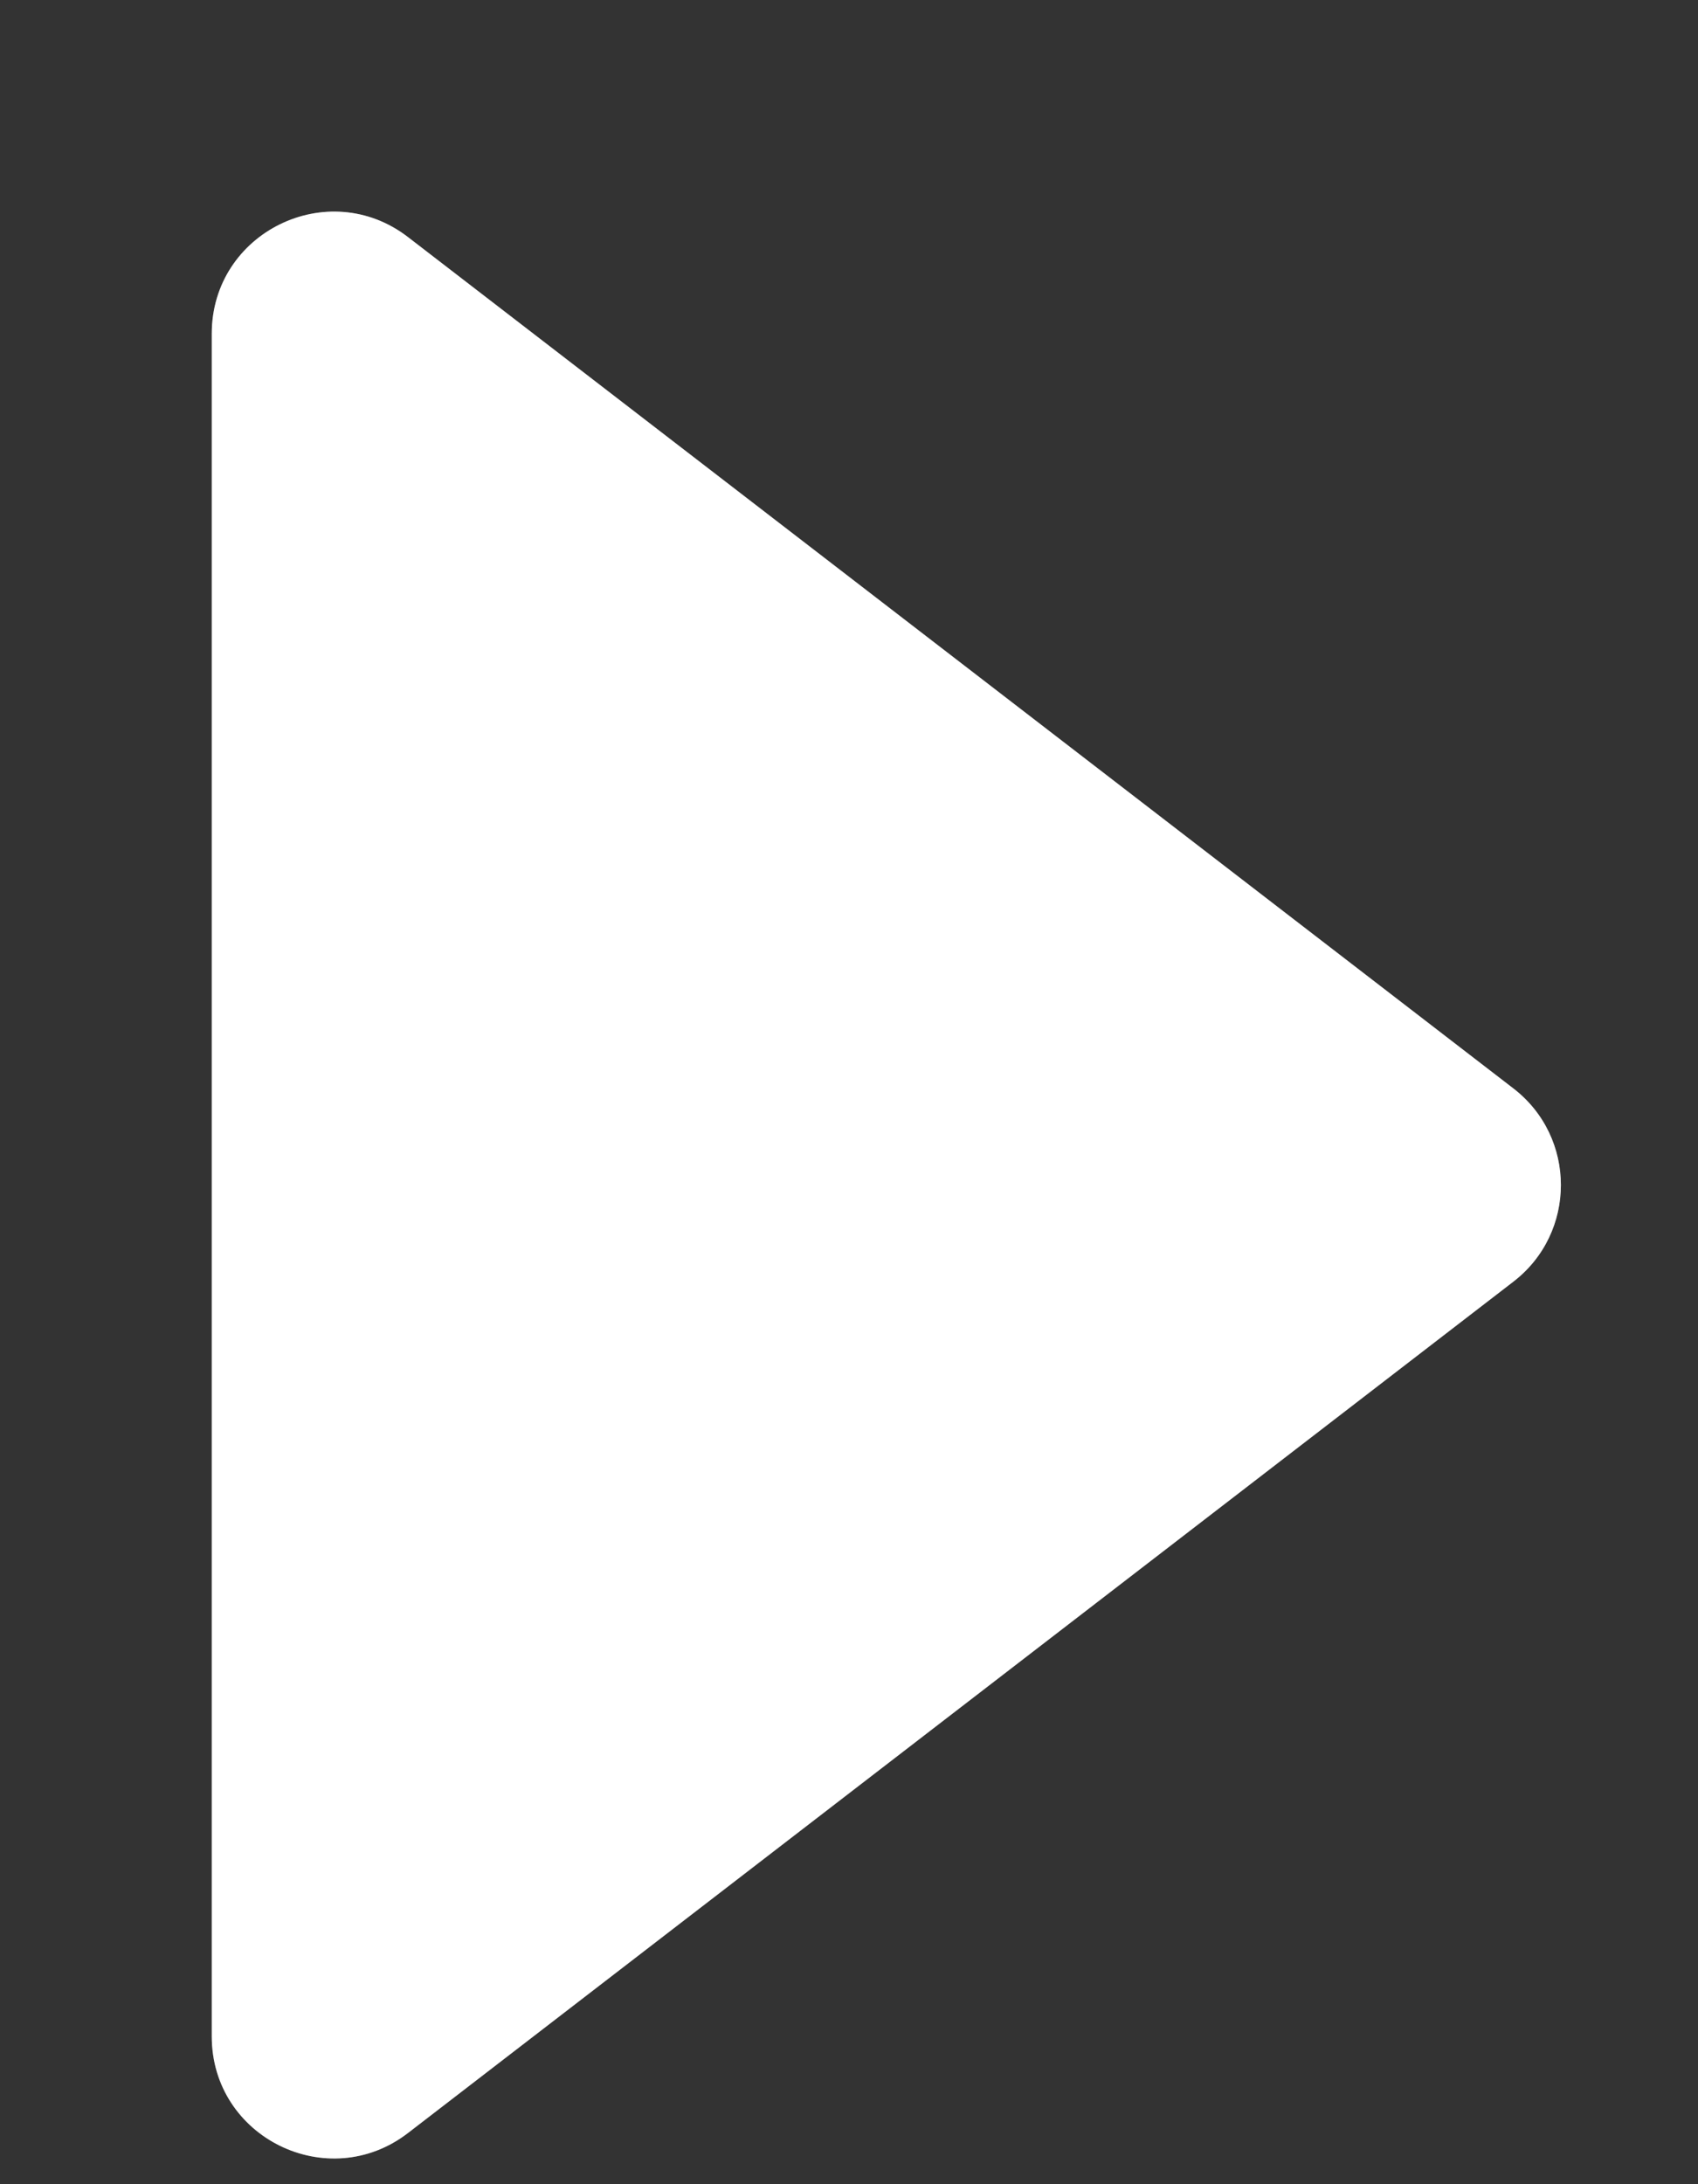
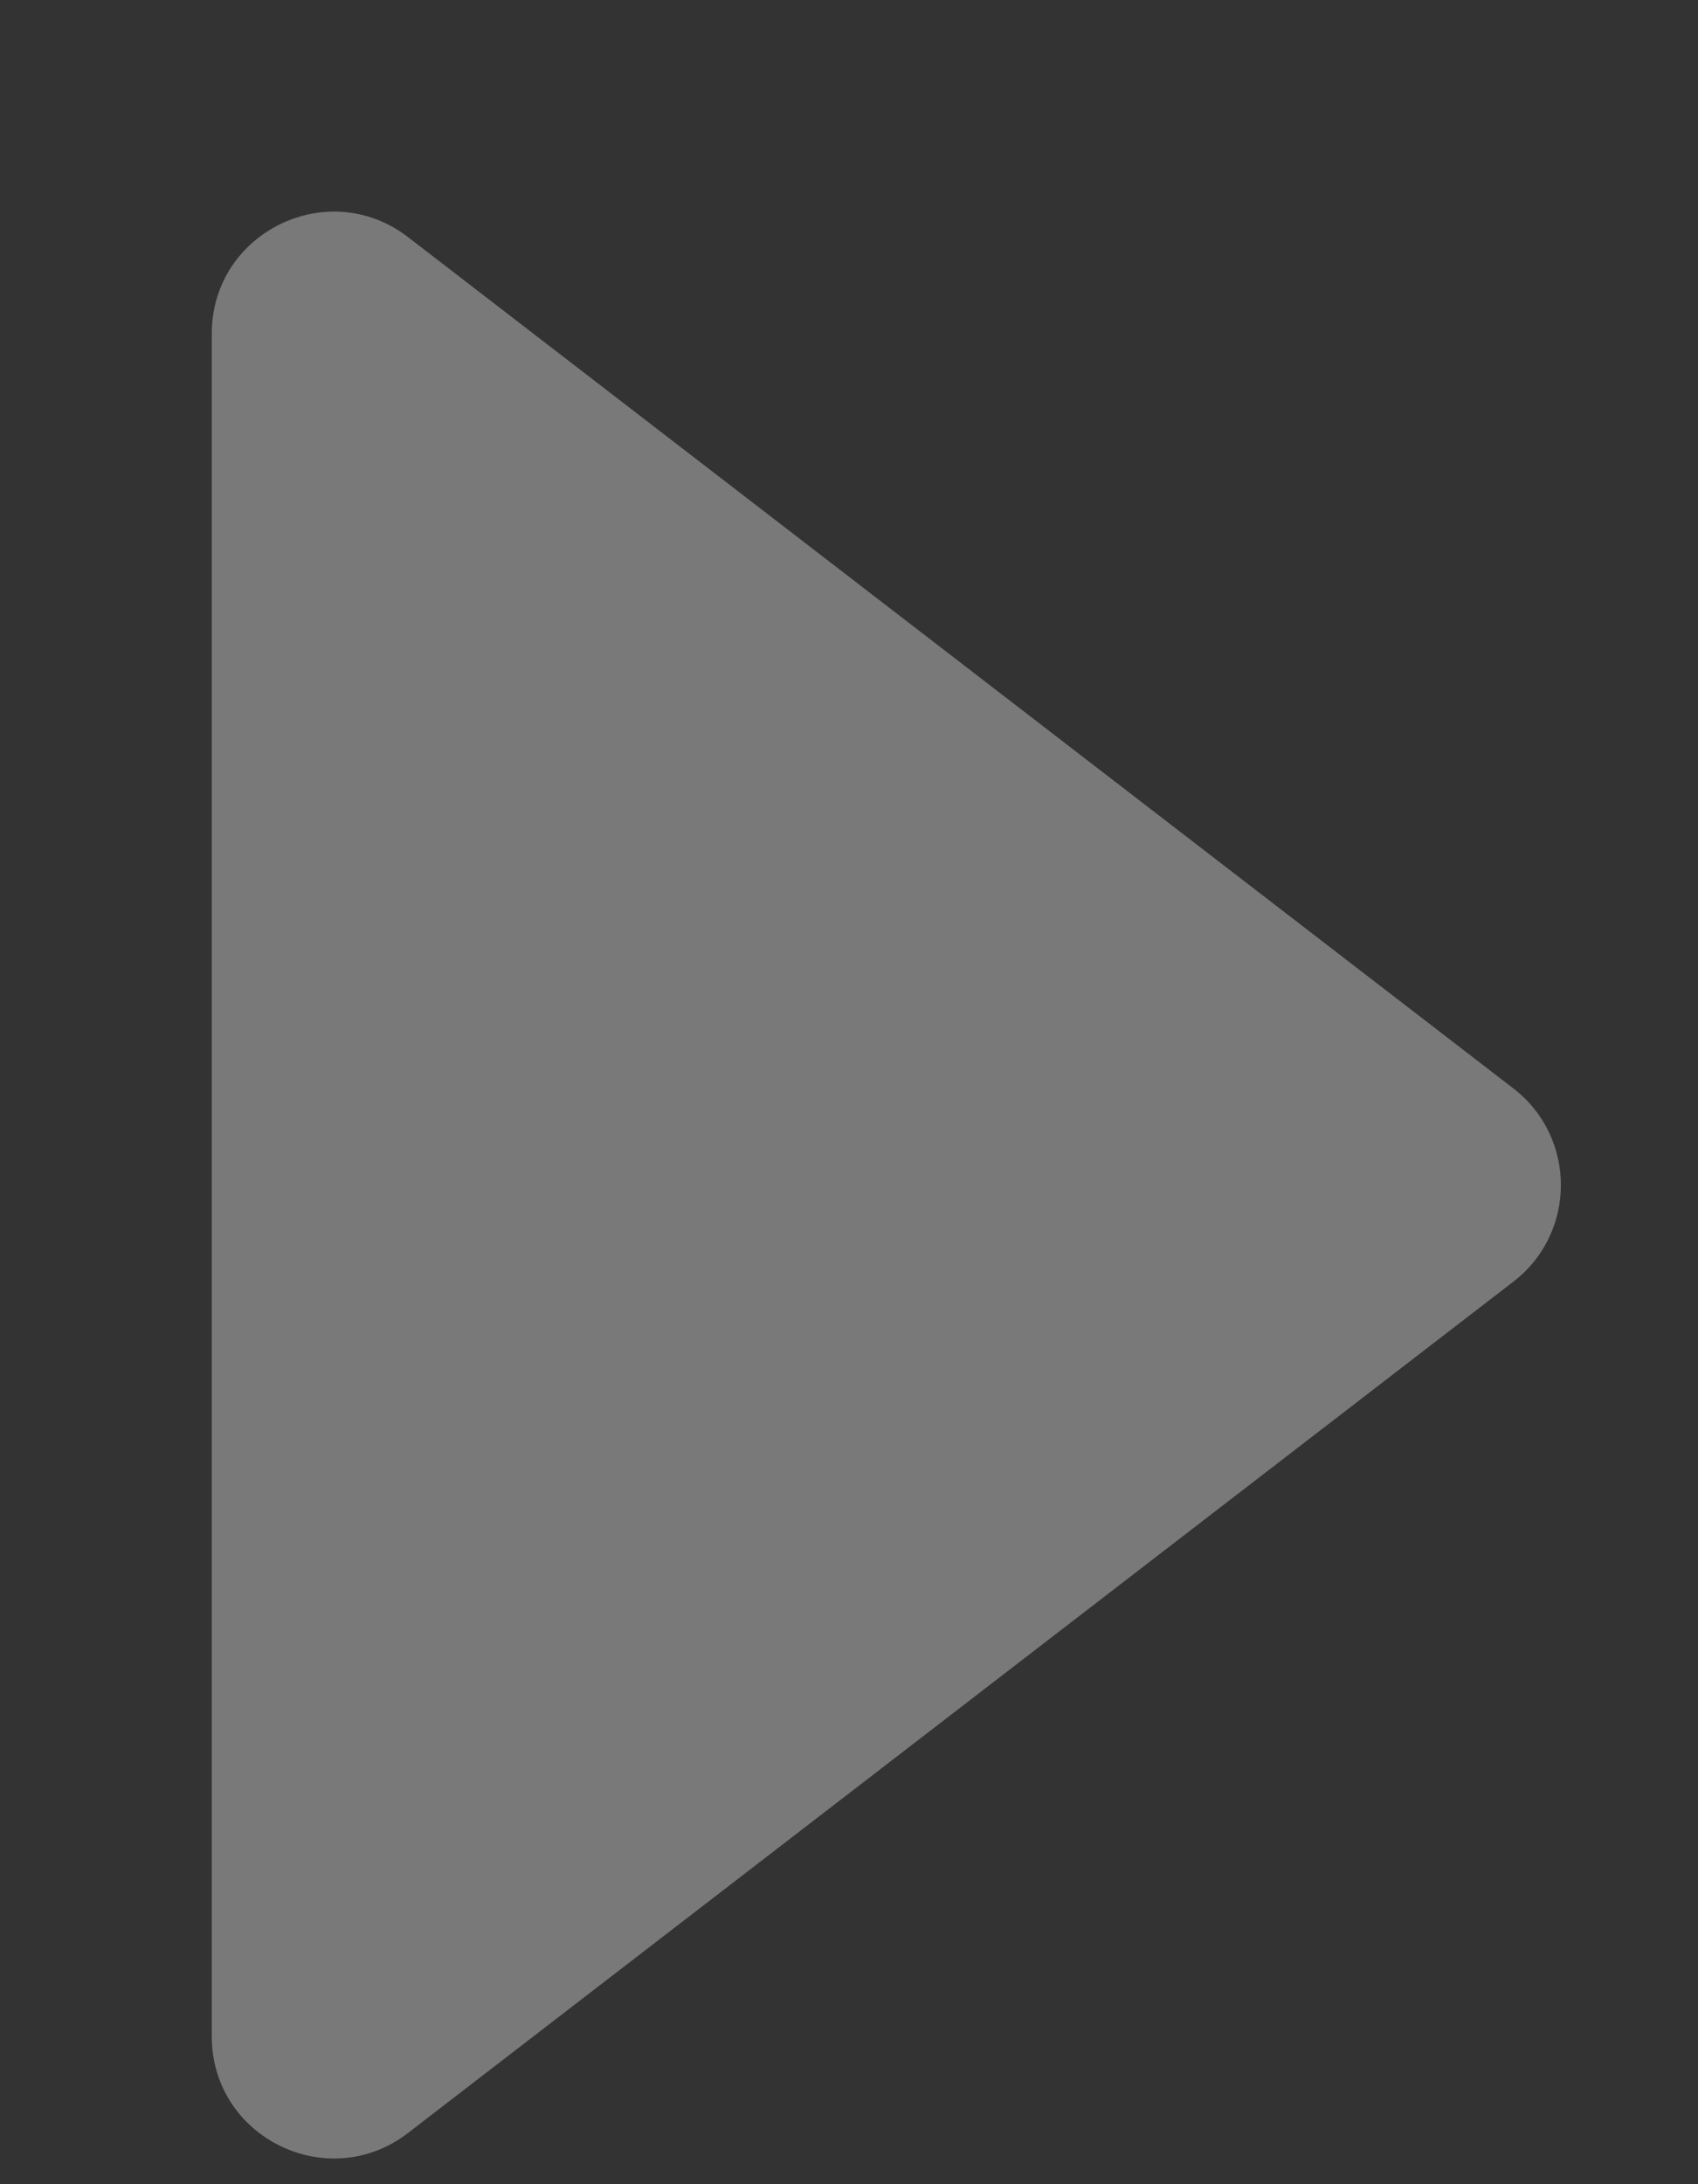
<svg xmlns="http://www.w3.org/2000/svg" width="7" height="9" viewBox="0 0 7 9" fill="none">
  <rect x="0" y="0" width="7" height="9" fill="#333333" stroke="none" />
  <path d="M6.239 4.485C6.5 4.686 6.5 5.08 6.239 5.281L1.682 8.789C1.352 9.043 0.873 8.808 0.873 8.391L0.873 1.375C0.873 0.958 1.352 0.723 1.682 0.977L6.239 4.485Z" fill="#797979" />
-   <path d="M6.239 4.485C6.5 4.686 6.5 5.08 6.239 5.281L1.682 8.789C1.352 9.043 0.873 8.808 0.873 8.391L0.873 1.375C0.873 0.958 1.352 0.723 1.682 0.977L6.239 4.485Z" fill="white" />
</svg>